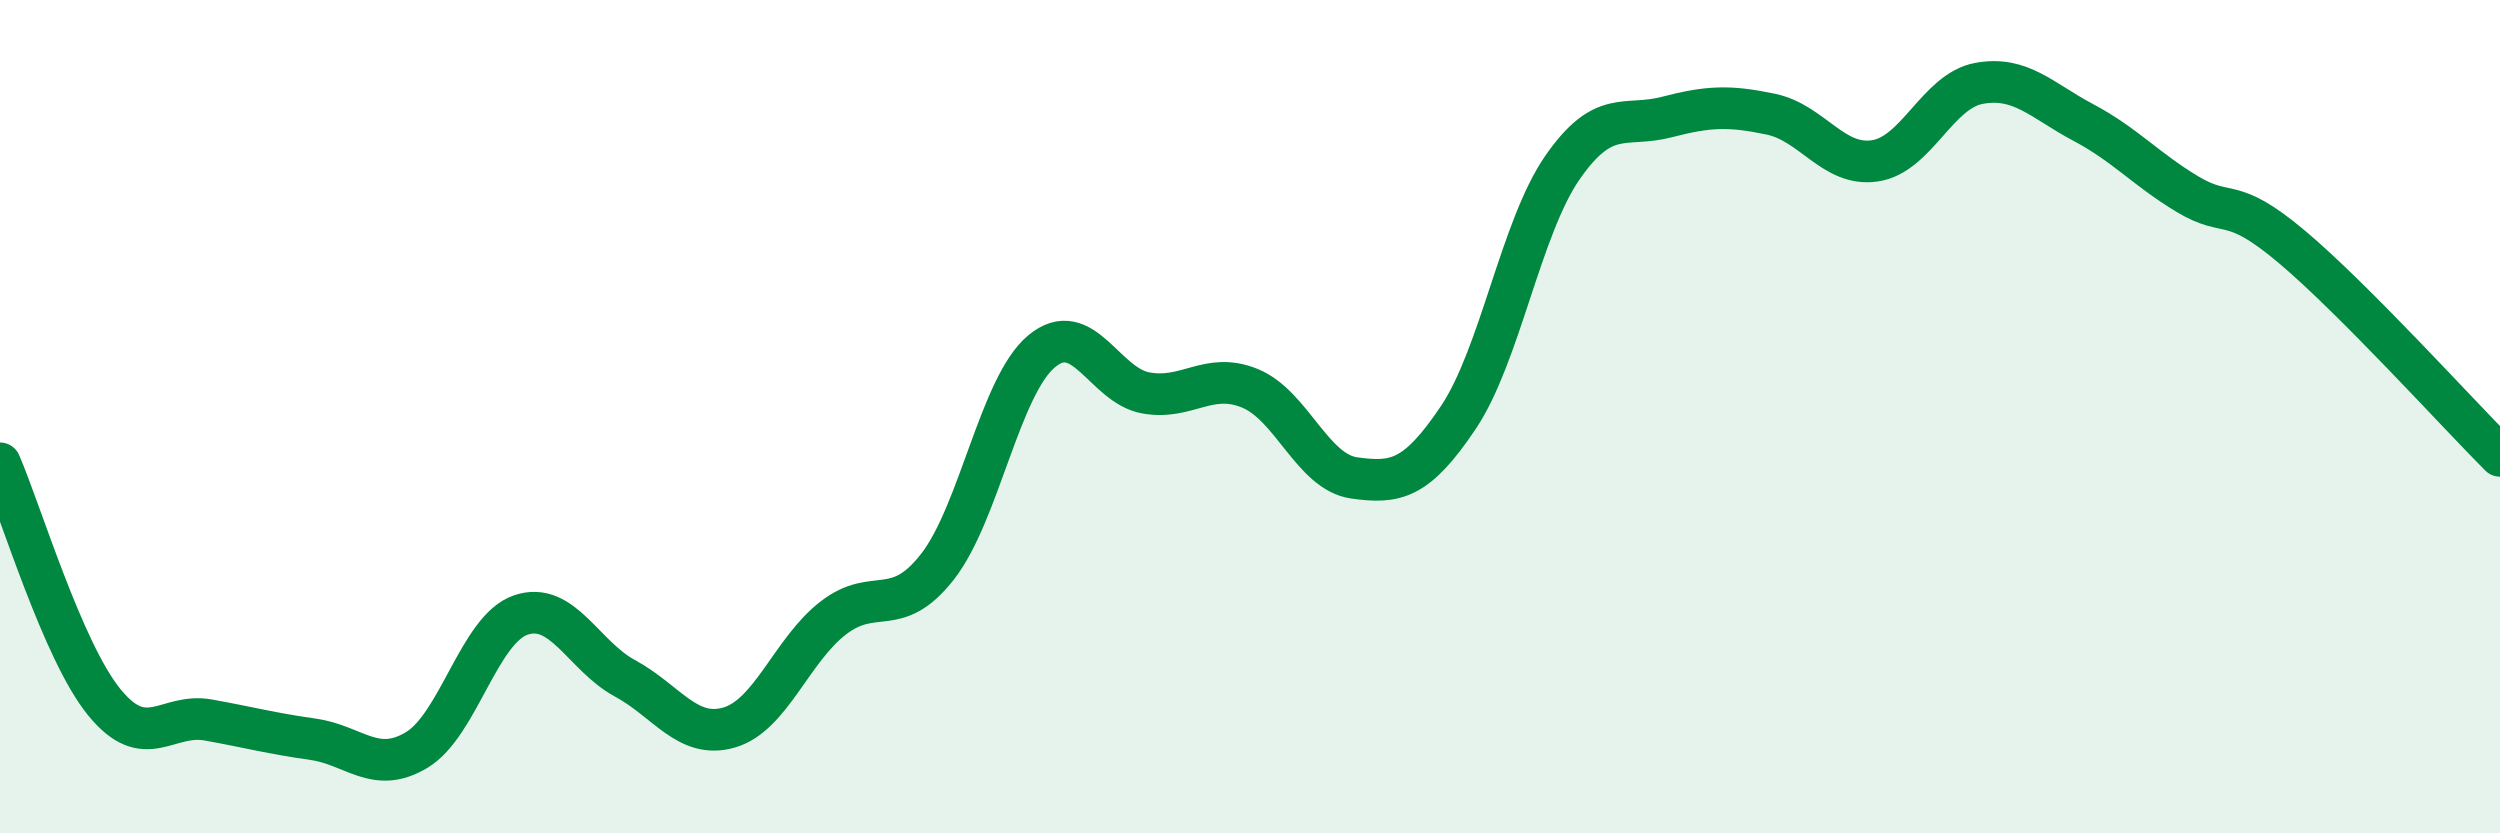
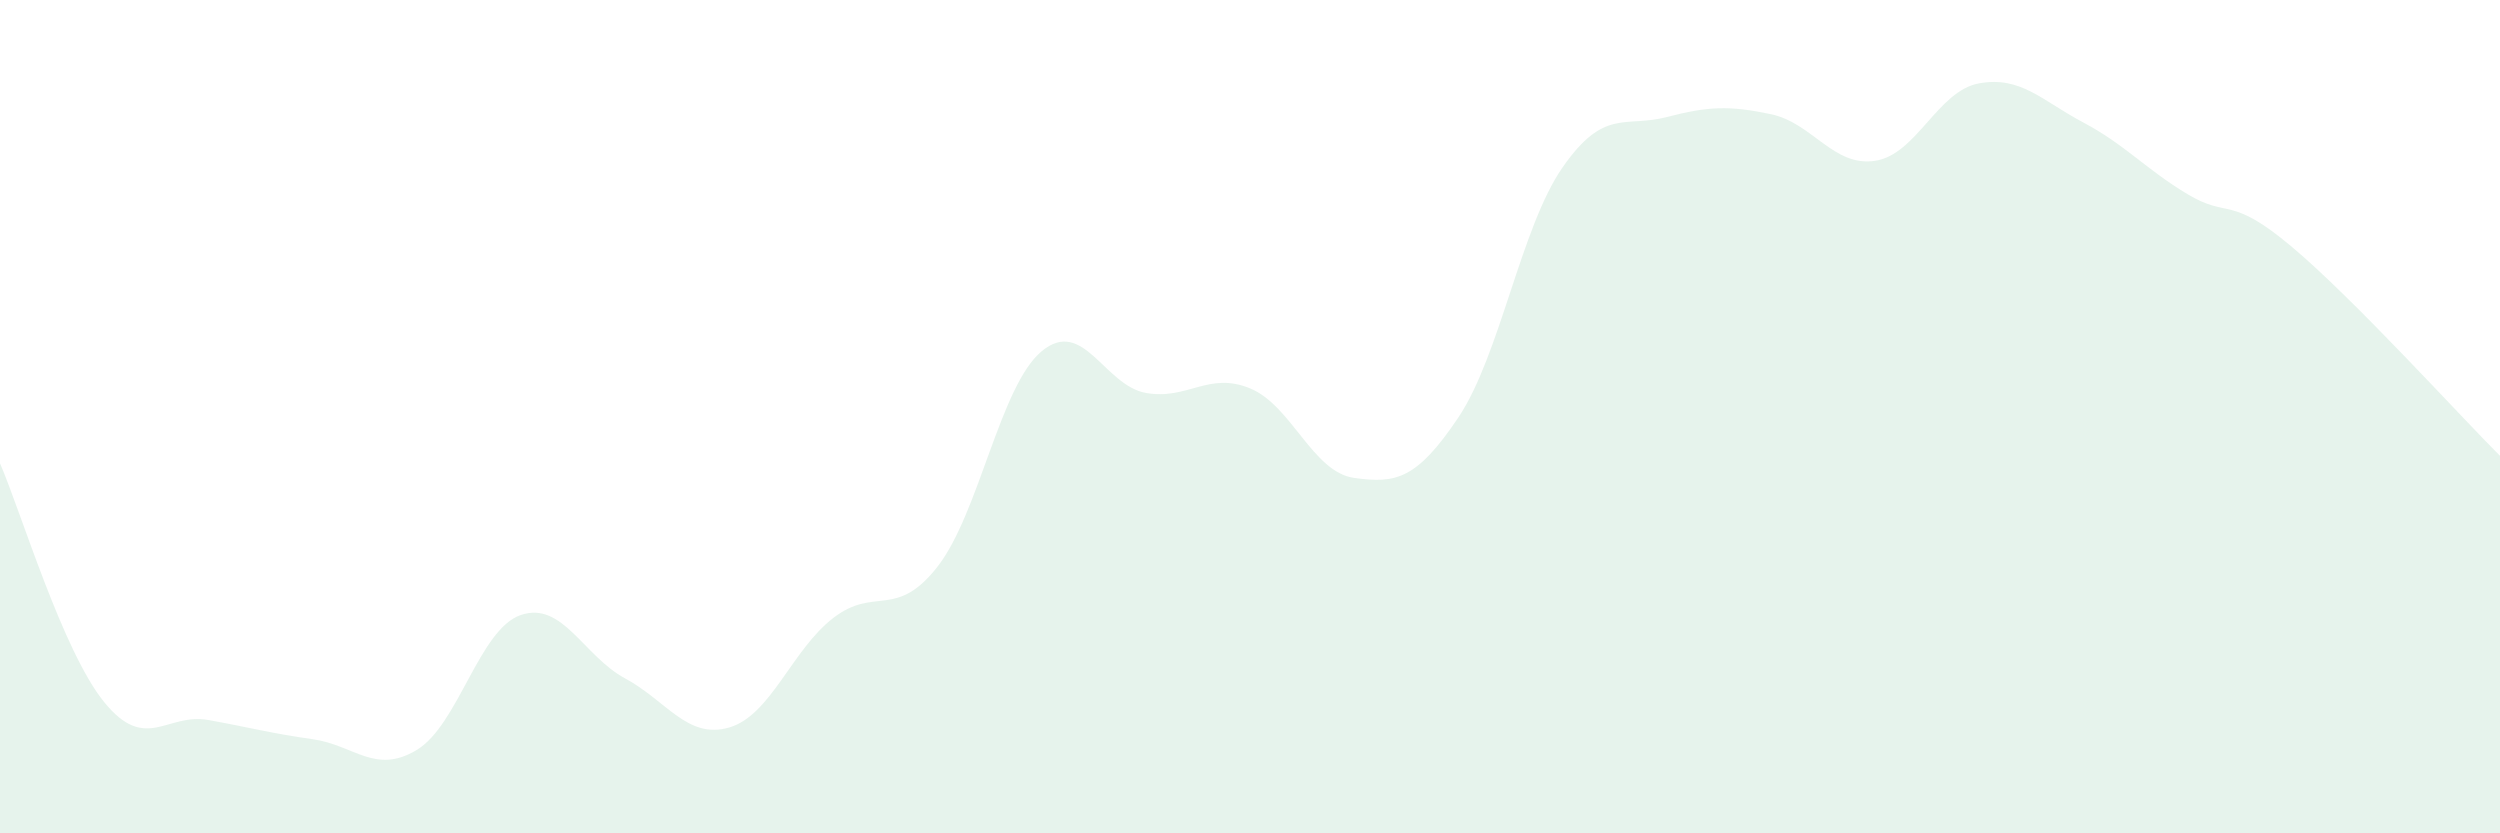
<svg xmlns="http://www.w3.org/2000/svg" width="60" height="20" viewBox="0 0 60 20">
-   <path d="M 0,11.12 C 0.5,12.27 1.5,15.62 2.5,16.85 C 3.5,18.08 4,17.1 5,17.28 C 6,17.46 6.5,17.6 7.5,17.74 C 8.5,17.88 9,18.6 10,18 C 11,17.4 11.5,15.1 12.5,14.76 C 13.5,14.42 14,15.74 15,16.28 C 16,16.82 16.5,17.75 17.5,17.46 C 18.5,17.17 19,15.6 20,14.83 C 21,14.06 21.5,14.88 22.5,13.6 C 23.5,12.32 24,9.26 25,8.43 C 26,7.6 26.5,9.25 27.5,9.43 C 28.5,9.61 29,8.91 30,9.32 C 31,9.73 31.5,11.33 32.5,11.47 C 33.5,11.61 34,11.51 35,10.02 C 36,8.53 36.5,5.46 37.5,4.02 C 38.5,2.58 39,3.07 40,2.81 C 41,2.55 41.5,2.53 42.5,2.74 C 43.5,2.95 44,4.01 45,3.86 C 46,3.71 46.5,2.18 47.5,2 C 48.5,1.82 49,2.41 50,2.94 C 51,3.47 51.5,4.06 52.5,4.66 C 53.5,5.26 53.5,4.66 55,5.92 C 56.5,7.18 59,9.94 60,10.94L60 20L0 20Z" fill="#008740" opacity="0.1" stroke-linecap="round" stroke-linejoin="round" />
-   <path d="M 0,11.12 C 0.5,12.27 1.5,15.62 2.5,16.85 C 3.5,18.08 4,17.1 5,17.28 C 6,17.46 6.5,17.6 7.5,17.74 C 8.5,17.88 9,18.6 10,18 C 11,17.4 11.5,15.1 12.5,14.76 C 13.5,14.42 14,15.74 15,16.28 C 16,16.82 16.5,17.75 17.5,17.46 C 18.5,17.17 19,15.6 20,14.83 C 21,14.06 21.5,14.88 22.5,13.6 C 23.5,12.32 24,9.26 25,8.43 C 26,7.6 26.5,9.25 27.5,9.43 C 28.5,9.61 29,8.91 30,9.32 C 31,9.73 31.5,11.33 32.5,11.47 C 33.5,11.61 34,11.51 35,10.02 C 36,8.53 36.5,5.46 37.5,4.02 C 38.5,2.58 39,3.07 40,2.81 C 41,2.55 41.5,2.53 42.5,2.74 C 43.5,2.95 44,4.01 45,3.86 C 46,3.71 46.5,2.18 47.5,2 C 48.5,1.82 49,2.41 50,2.94 C 51,3.47 51.5,4.06 52.5,4.66 C 53.5,5.26 53.5,4.66 55,5.92 C 56.5,7.18 59,9.94 60,10.94" stroke="#008740" stroke-width="1" fill="none" stroke-linecap="round" stroke-linejoin="round" />
+   <path d="M 0,11.12 C 0.5,12.27 1.5,15.62 2.5,16.85 C 3.5,18.08 4,17.1 5,17.28 C 6,17.46 6.5,17.6 7.5,17.74 C 8.5,17.88 9,18.6 10,18 C 11,17.4 11.5,15.1 12.5,14.76 C 13.5,14.42 14,15.74 15,16.28 C 16,16.82 16.5,17.75 17.5,17.46 C 18.5,17.17 19,15.6 20,14.83 C 21,14.06 21.5,14.88 22.5,13.6 C 23.5,12.32 24,9.26 25,8.43 C 26,7.6 26.5,9.25 27.5,9.43 C 28.5,9.61 29,8.91 30,9.32 C 31,9.73 31.5,11.33 32.5,11.47 C 33.5,11.61 34,11.51 35,10.02 C 36,8.53 36.5,5.46 37.5,4.02 C 38.5,2.58 39,3.07 40,2.81 C 41,2.55 41.5,2.53 42.5,2.74 C 43.5,2.95 44,4.01 45,3.86 C 46,3.71 46.5,2.18 47.5,2 C 48.5,1.82 49,2.41 50,2.94 C 51,3.47 51.5,4.06 52.5,4.66 C 53.5,5.26 53.5,4.66 55,5.92 C 56.5,7.18 59,9.94 60,10.94L60 20L0 20" fill="#008740" opacity="0.1" stroke-linecap="round" stroke-linejoin="round" />
</svg>